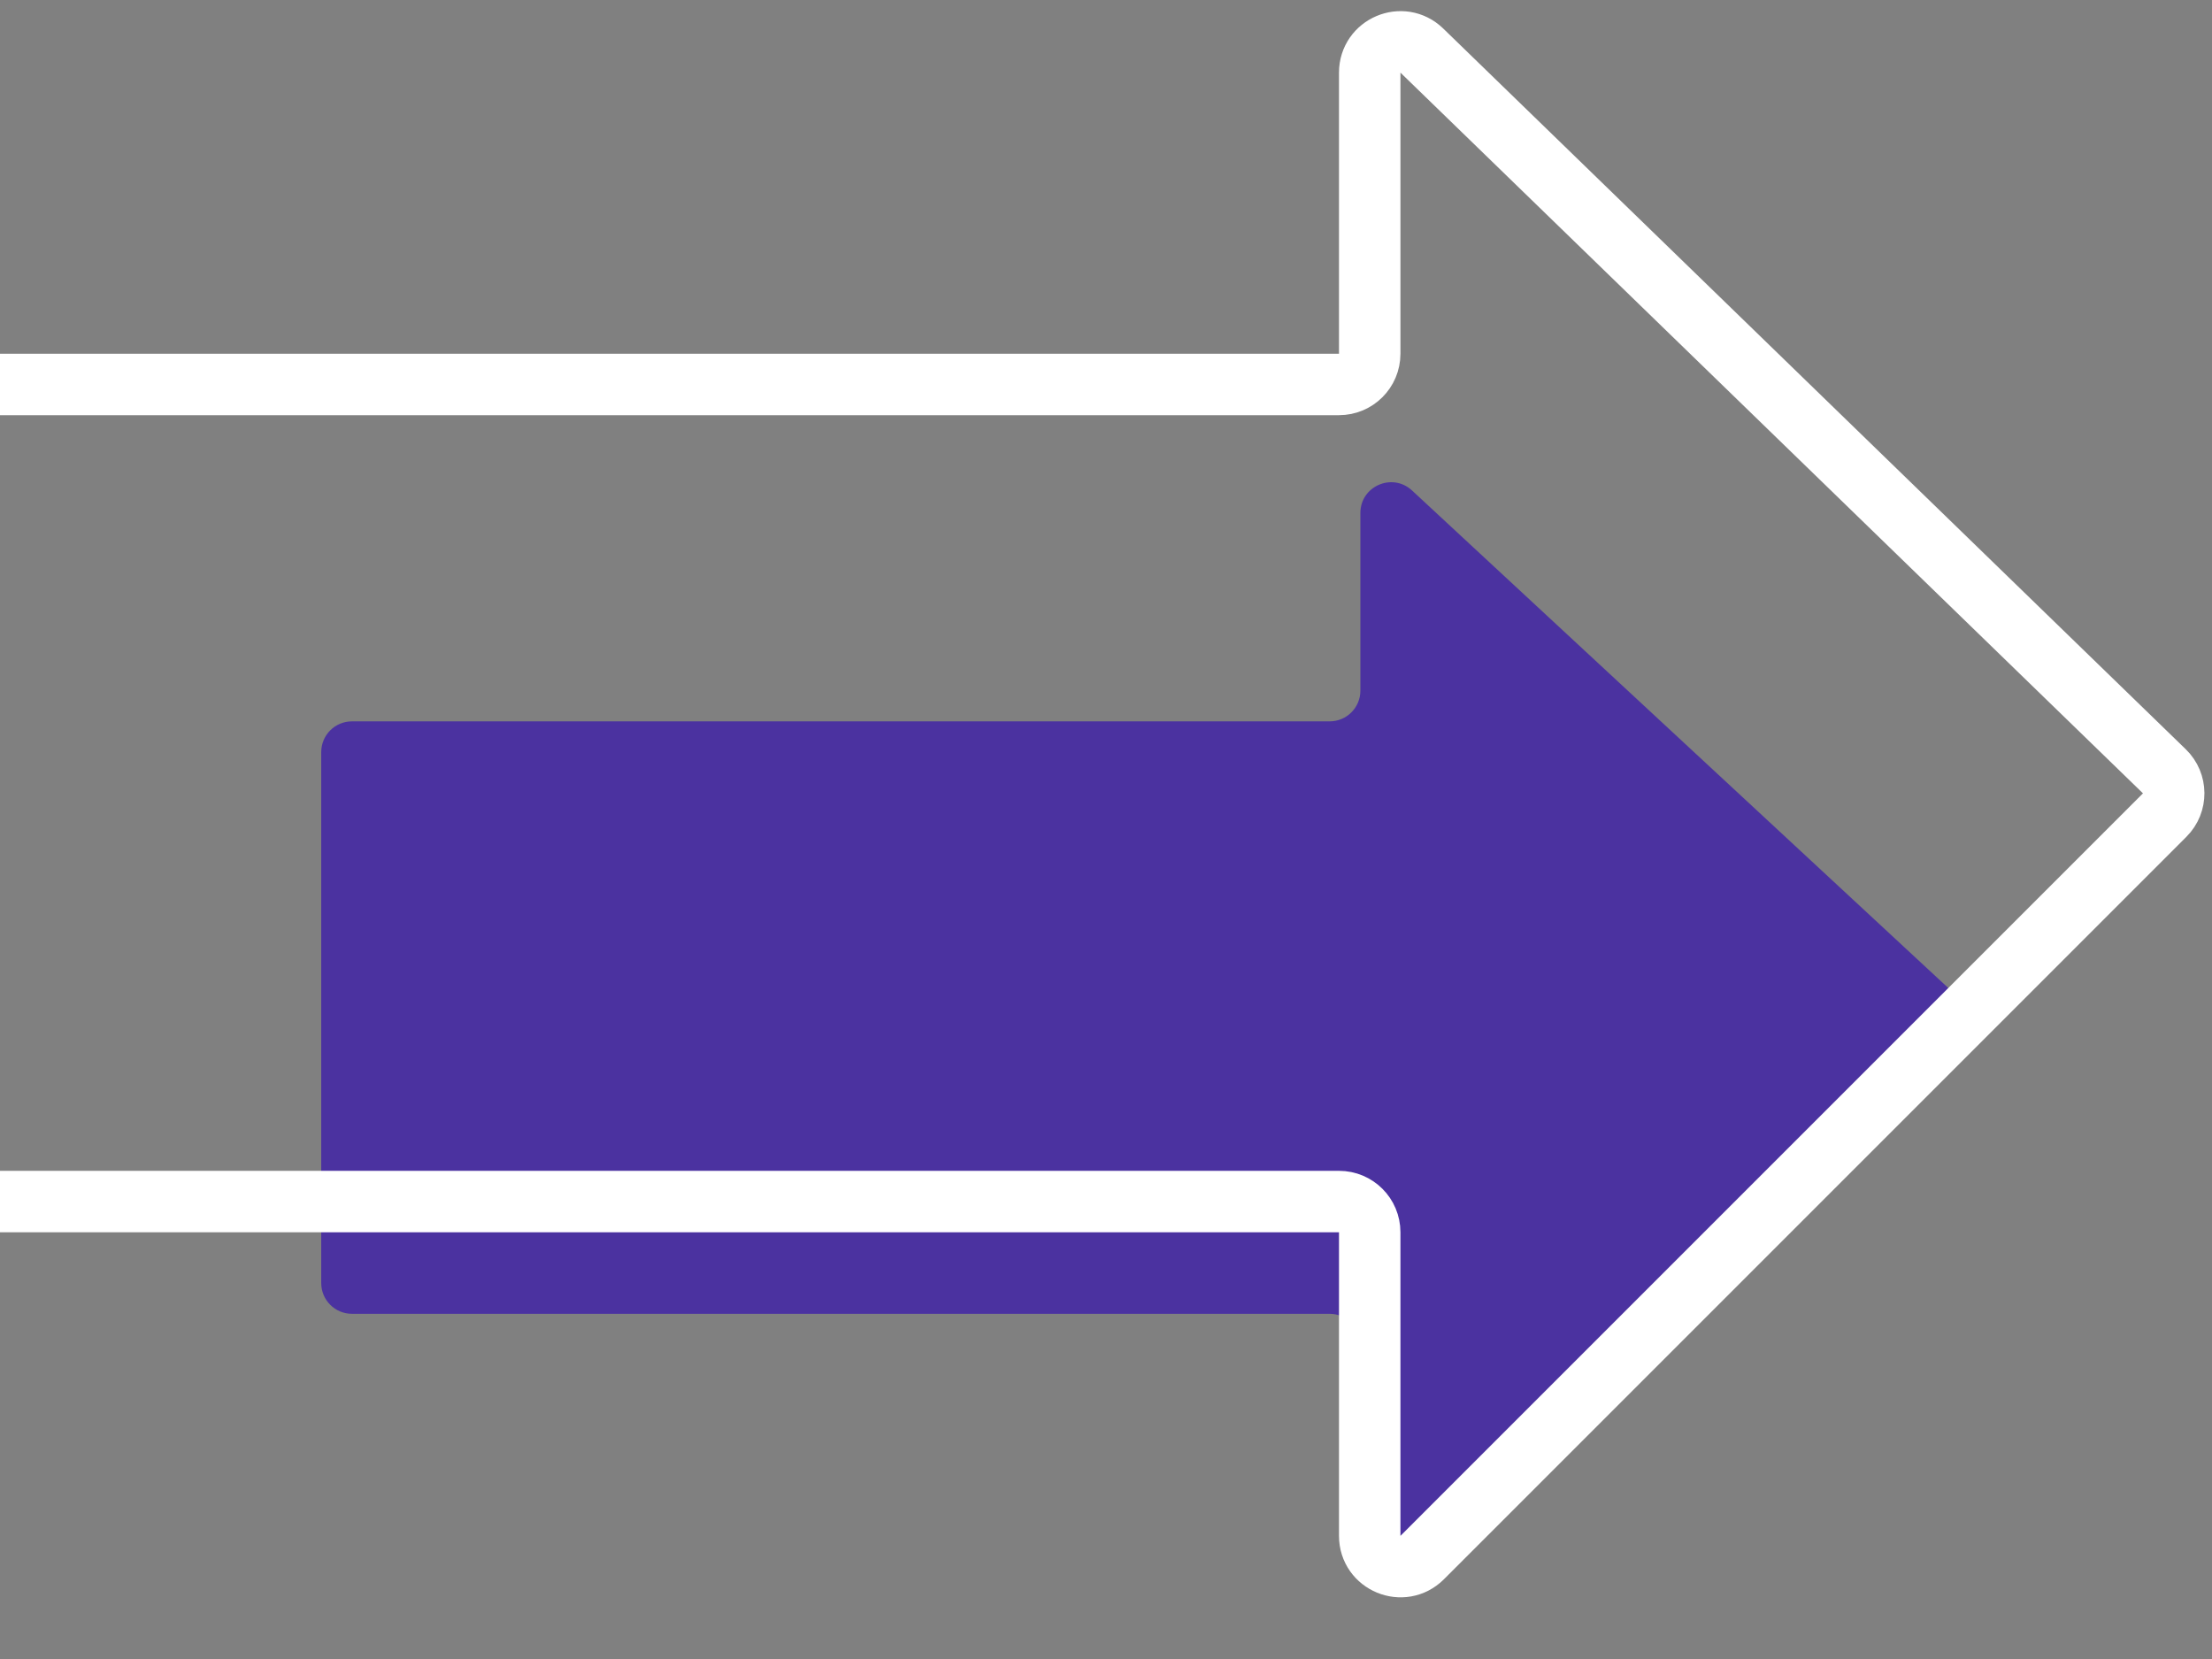
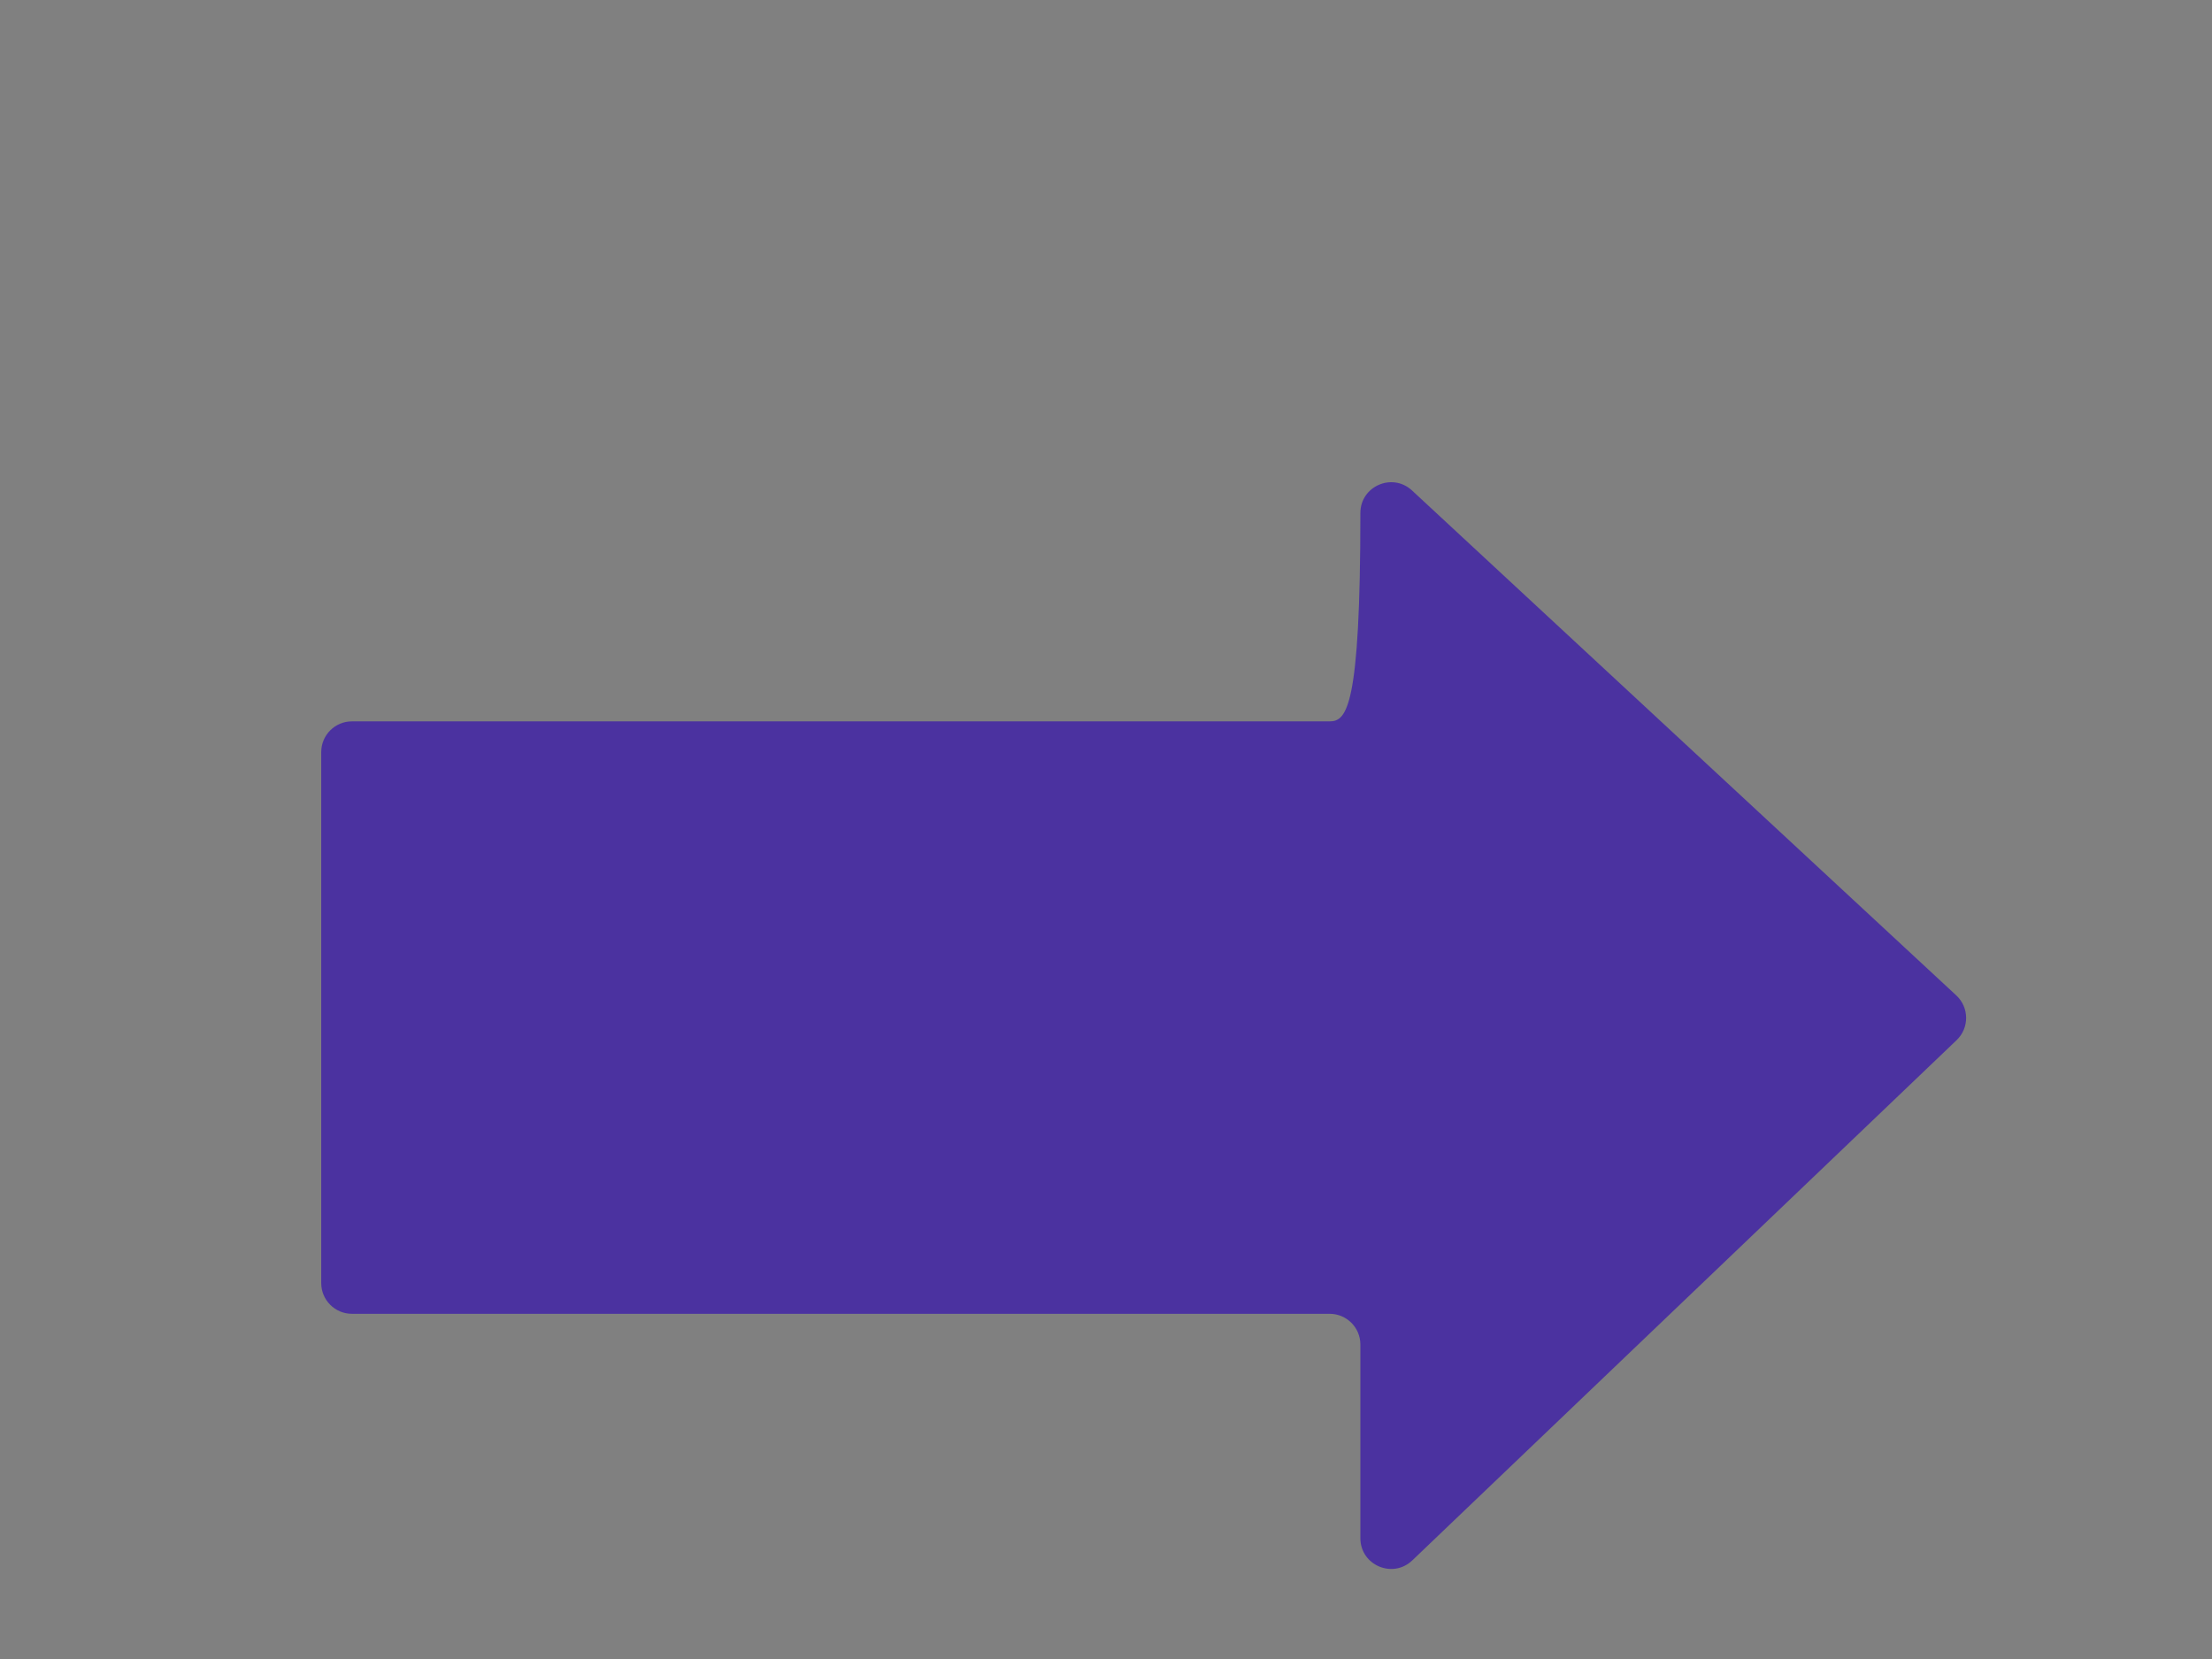
<svg xmlns="http://www.w3.org/2000/svg" width="36" height="27" viewBox="0 0 36 27" fill="none">
  <rect x="0" y="0" width="36" height="27" fill="#808080" stroke="none" />
  <g id="Group 59498">
-     <path id="Vector 41" d="M21.64 11.74H5.728C5.452 11.74 5.228 11.964 5.228 12.24V20.882C5.228 21.158 5.452 21.382 5.728 21.382H21.64C21.916 21.382 22.14 21.606 22.14 21.882V25.034C22.14 25.474 22.667 25.699 22.985 25.395L31.844 16.928C32.052 16.729 32.05 16.396 31.838 16.2L22.98 7.982C22.66 7.686 22.14 7.912 22.14 8.349V11.24C22.14 11.517 21.916 11.74 21.64 11.74Z" fill="#4B32A0" />
-     <path id="Vector 39" d="M3.8147e-06 6.257H21.792C22.068 6.257 22.292 6.034 22.292 5.757V1.182C22.292 0.74 22.823 0.516 23.14 0.823L35.225 12.553C35.425 12.747 35.428 13.068 35.23 13.265L23.146 25.349C22.831 25.664 22.292 25.441 22.292 24.996V20.055C22.292 19.778 22.068 19.555 21.792 19.555H3.8147e-06" stroke="white" />
+     <path id="Vector 41" d="M21.64 11.74H5.728C5.452 11.74 5.228 11.964 5.228 12.24V20.882C5.228 21.158 5.452 21.382 5.728 21.382H21.64C21.916 21.382 22.14 21.606 22.14 21.882V25.034C22.14 25.474 22.667 25.699 22.985 25.395L31.844 16.928C32.052 16.729 32.05 16.396 31.838 16.2L22.98 7.982C22.66 7.686 22.14 7.912 22.14 8.349C22.14 11.517 21.916 11.74 21.64 11.74Z" fill="#4B32A0" />
  </g>
</svg>